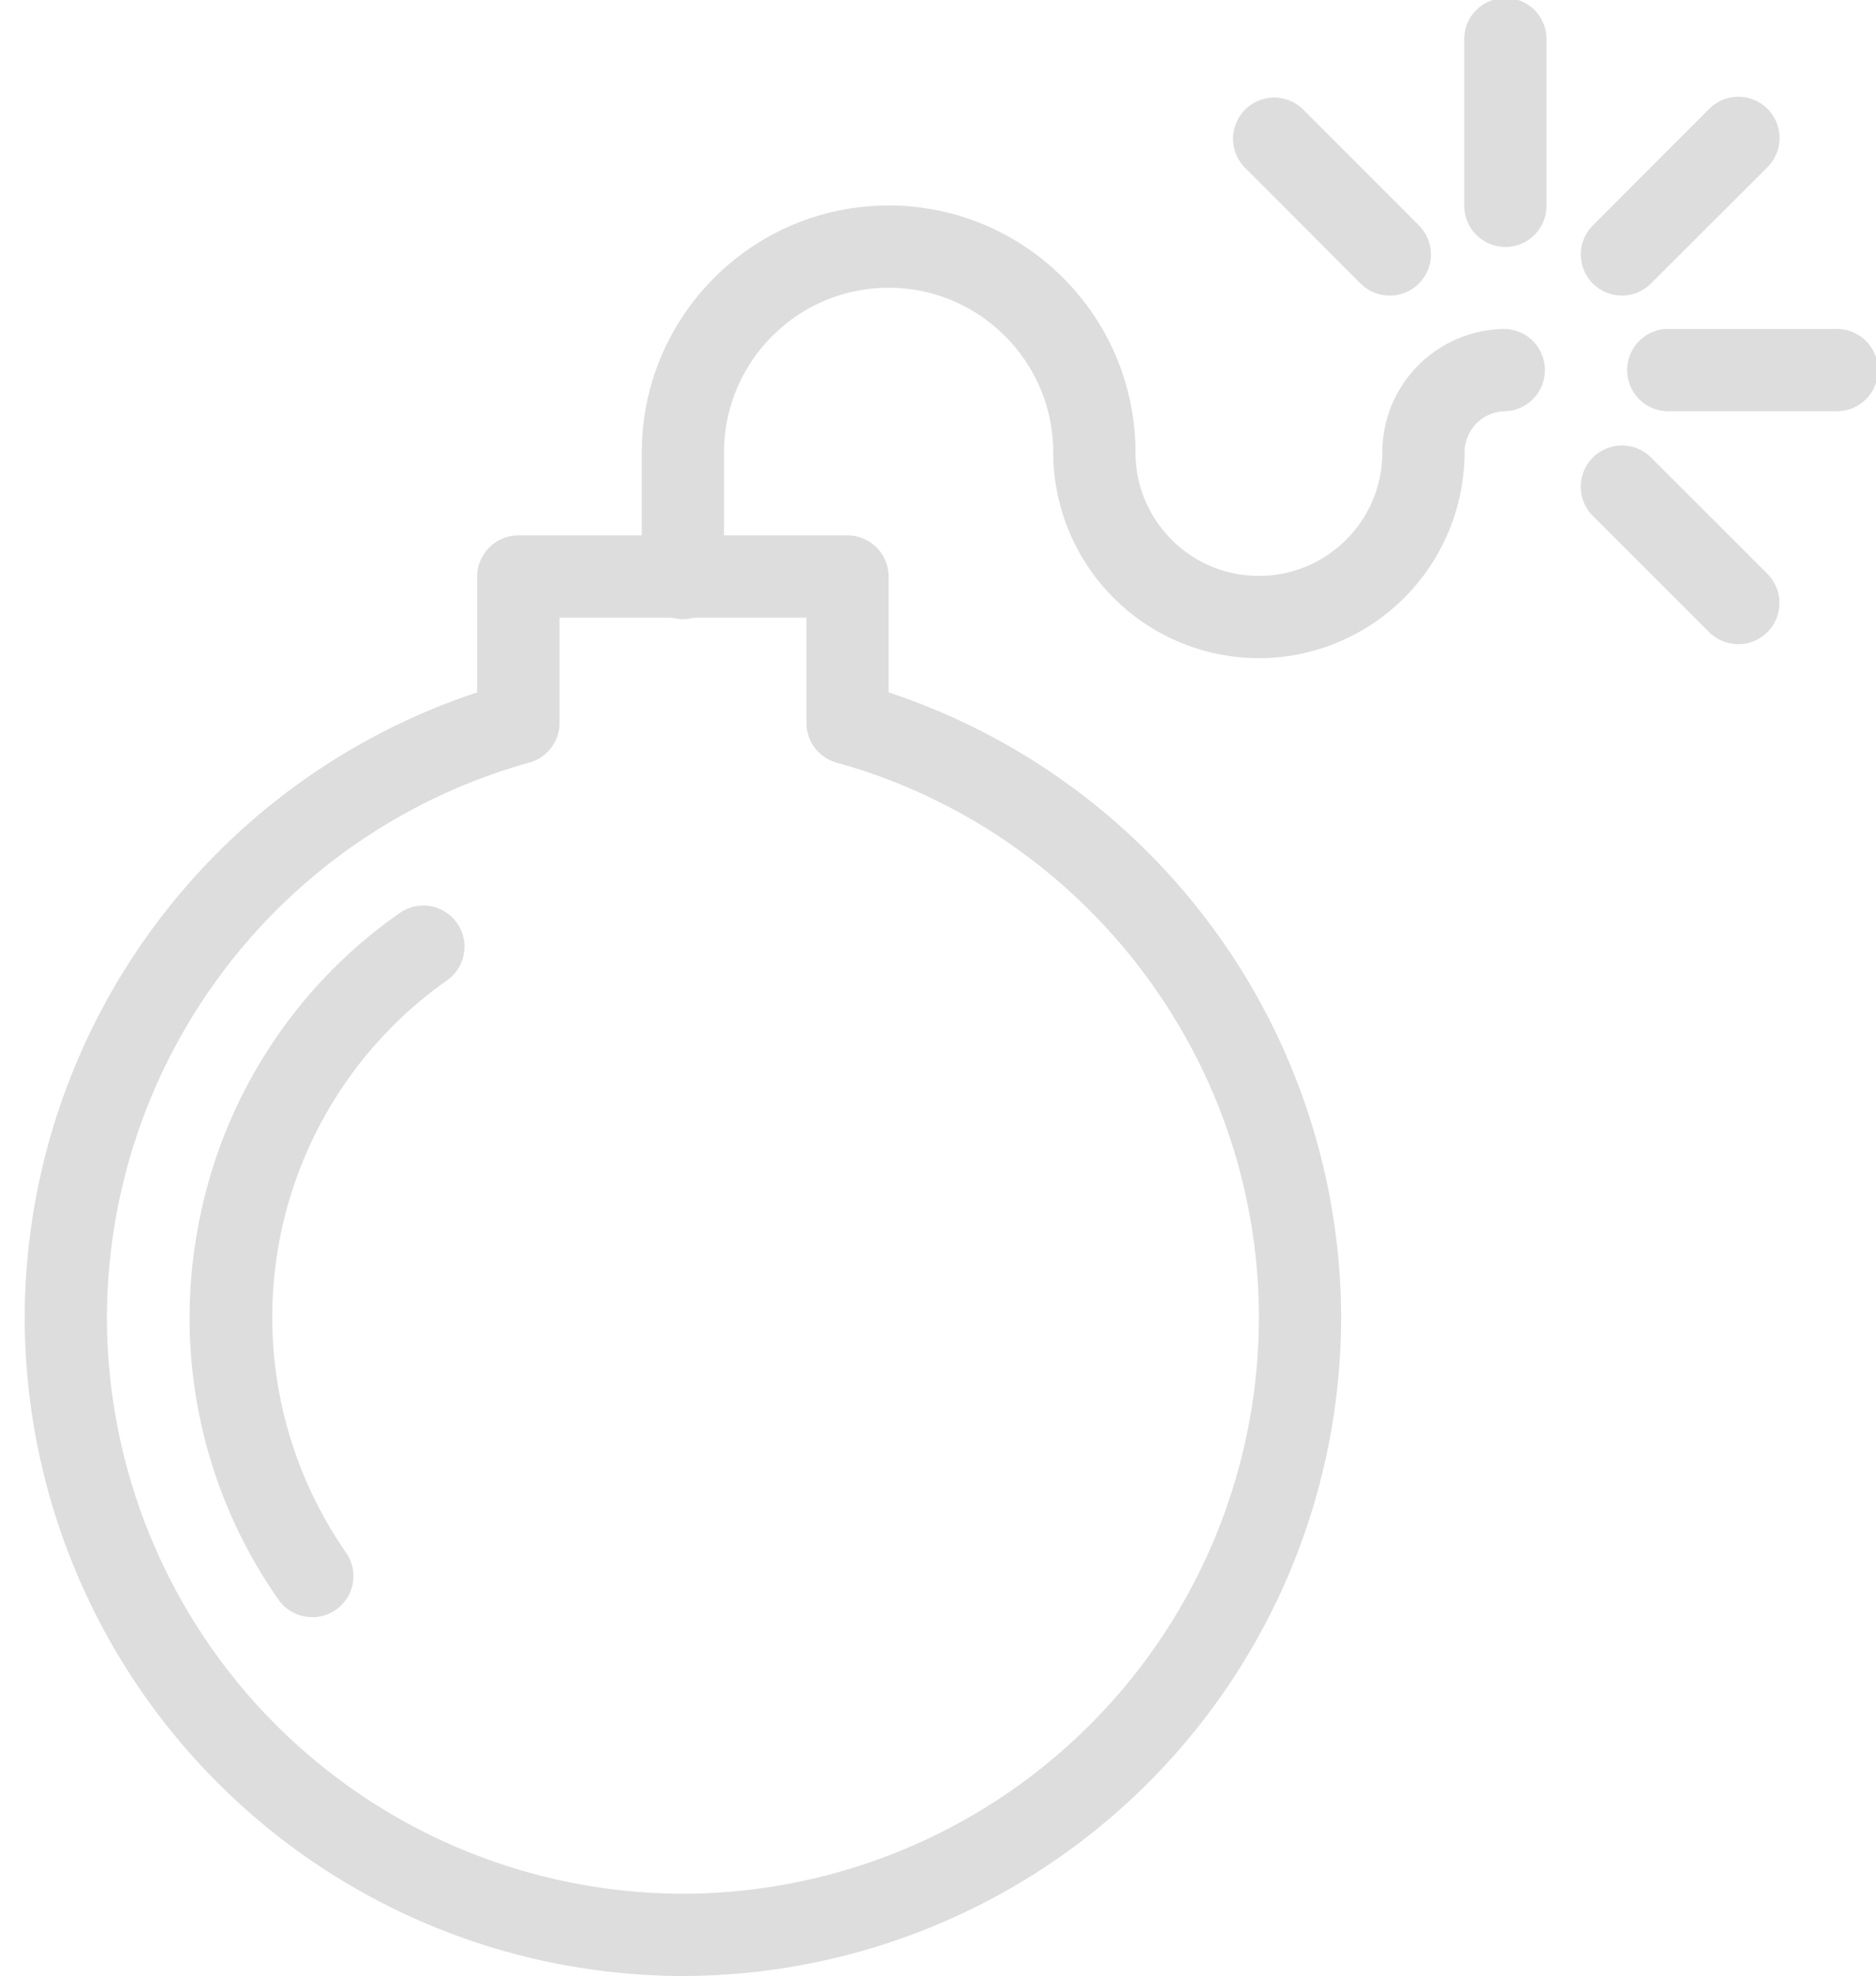
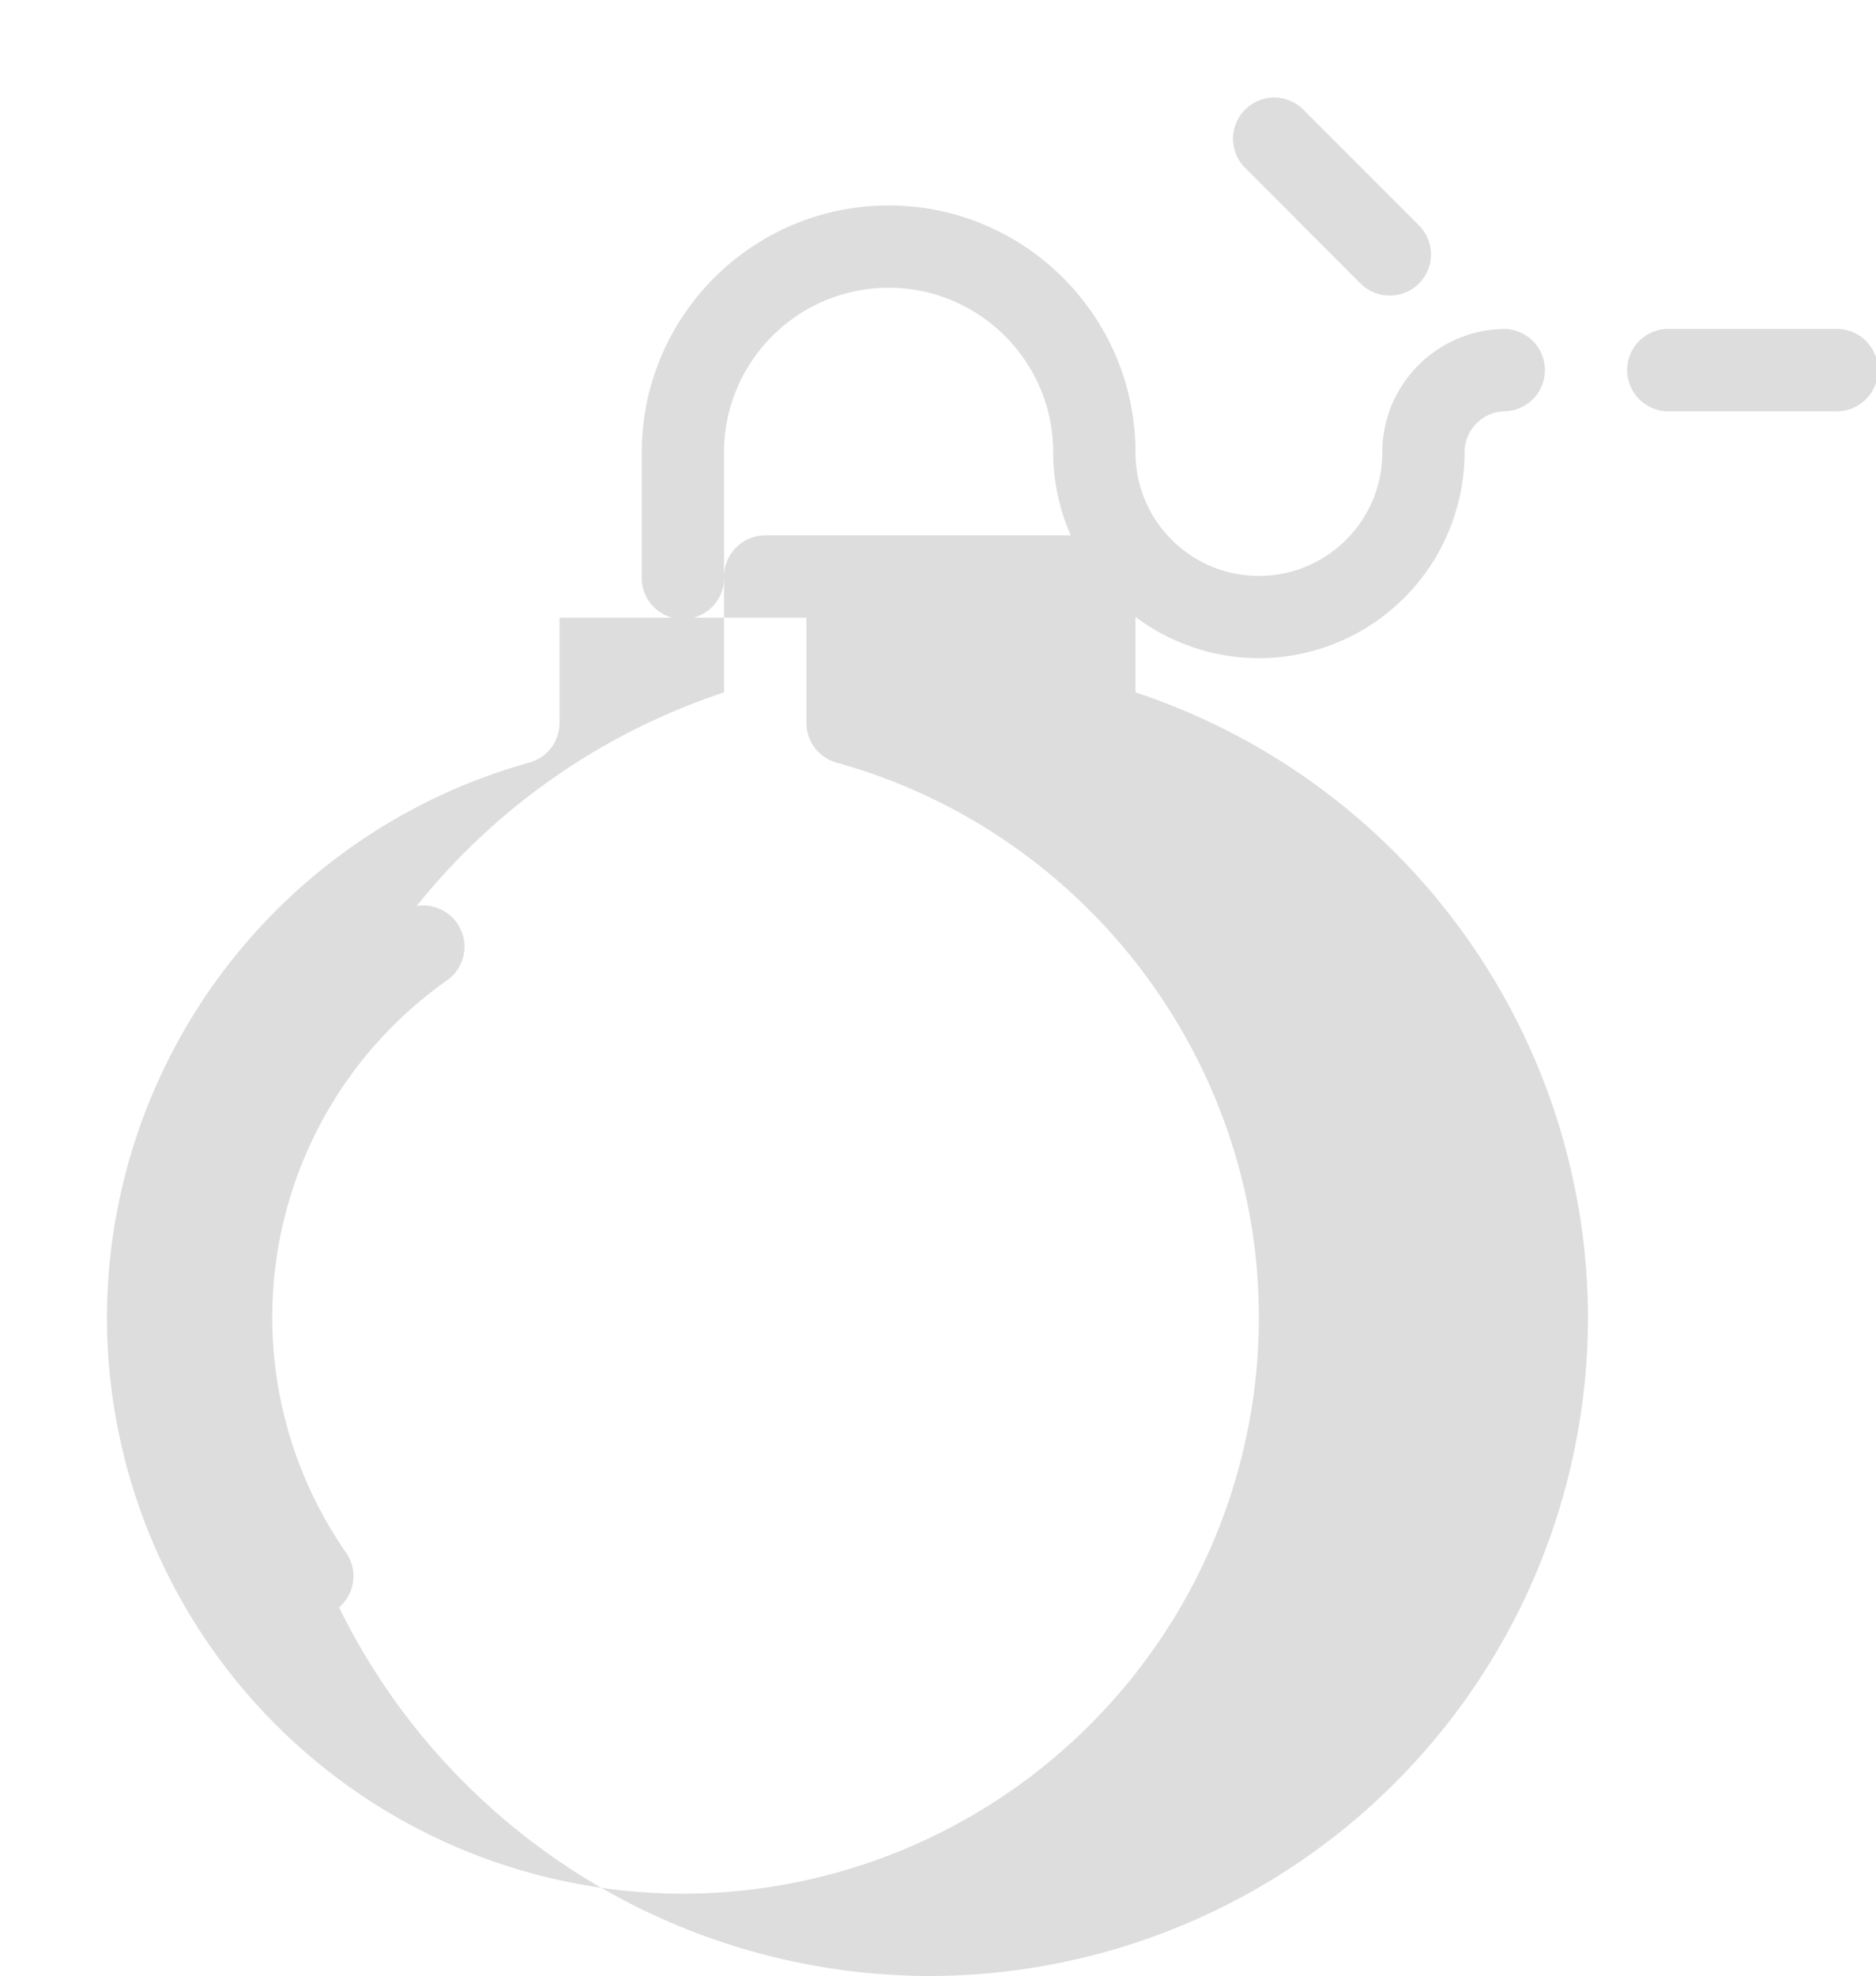
<svg xmlns="http://www.w3.org/2000/svg" xmlns:xlink="http://www.w3.org/1999/xlink" width="19" height="20" viewBox="0 0 19 20">
  <defs>
-     <path id="iccfa" d="M390.667 603.253v1.065a.417.417 0 0 1-.306.402 5.845 5.845 0 0 0-4.278 5.617 5.84 5.84 0 0 0 5.834 5.833 5.84 5.84 0 0 0 5.833-5.833c0-2.611-1.76-4.92-4.278-5.617a.418.418 0 0 1-.305-.402v-1.065zm1.25 13.75a6.674 6.674 0 0 1-6.667-6.666 6.682 6.682 0 0 1 4.583-6.328v-1.172c0-.23.187-.417.417-.417h3.333c.23 0 .417.187.417.417v1.172a6.682 6.682 0 0 1 4.583 6.328 6.674 6.674 0 0 1-6.666 6.666z" />
+     <path id="iccfa" d="M390.667 603.253v1.065a.417.417 0 0 1-.306.402 5.845 5.845 0 0 0-4.278 5.617 5.84 5.84 0 0 0 5.834 5.833 5.84 5.84 0 0 0 5.833-5.833c0-2.611-1.76-4.92-4.278-5.617a.418.418 0 0 1-.305-.402v-1.065m1.25 13.75a6.674 6.674 0 0 1-6.667-6.666 6.682 6.682 0 0 1 4.583-6.328v-1.172c0-.23.187-.417.417-.417h3.333c.23 0 .417.187.417.417v1.172a6.682 6.682 0 0 1 4.583 6.328 6.674 6.674 0 0 1-6.666 6.666z" />
    <path id="iccfb" d="M397.75 603.663a2.086 2.086 0 0 1-2.083-2.083c0-.92-.748-1.667-1.667-1.667-.92 0-1.667.748-1.667 1.667v1.25a.417.417 0 1 1-.833 0v-1.25c0-1.379 1.121-2.5 2.5-2.5s2.5 1.121 2.5 2.5c0 .69.56 1.25 1.25 1.25s1.25-.56 1.25-1.25.56-1.25 1.25-1.25a.417.417 0 0 1 0 .833.417.417 0 0 0-.417.417 2.086 2.086 0 0 1-2.083 2.083z" />
-     <path id="iccfc" d="M400.247 599.5a.417.417 0 0 1-.417-.417v-1.666a.417.417 0 1 1 .833 0v1.666c0 .23-.186.417-.416.417z" />
-     <path id="iccfd" d="M401.427 599.992a.416.416 0 0 1-.294-.711l1.178-1.179a.417.417 0 0 1 .59.59l-1.18 1.178a.416.416 0 0 1-.294.122z" />
    <path id="iccfe" d="M399.075 599.992a.415.415 0 0 1-.295-.122l-1.178-1.179a.417.417 0 0 1 .59-.589l1.178 1.179a.416.416 0 0 1-.295.711z" />
    <path id="iccff" d="M403.583 601.163h-1.666a.417.417 0 1 1 0-.833h1.666a.417.417 0 1 1 0 .833z" />
-     <path id="iccfg" d="M402.606 603.521a.417.417 0 0 1-.295-.121l-1.179-1.178a.417.417 0 0 1 .59-.59l1.179 1.178a.417.417 0 0 1-.295.711z" />
    <path id="iccfh" d="M388.162 613.37a.415.415 0 0 1-.342-.177 4.966 4.966 0 0 1-.82-3.738 4.965 4.965 0 0 1 2.063-3.223.417.417 0 0 1 .476.684 4.171 4.171 0 0 0-1.035 5.8.416.416 0 0 1-.342.655z" />
  </defs>
  <g>
    <g transform="translate(-385 -597)">
      <g>
        <g>
          <use fill="#ddd" xlink:href="#iccfa" />
        </g>
        <g>
          <use fill="#ddd" xlink:href="#iccfb" />
        </g>
        <g>
          <use fill="#ddd" xlink:href="#iccfc" />
        </g>
        <g>
          <use fill="#ddd" xlink:href="#iccfd" />
        </g>
        <g>
          <use fill="#ddd" xlink:href="#iccfe" />
        </g>
        <g>
          <use fill="#ddd" xlink:href="#iccff" />
        </g>
        <g>
          <use fill="#ddd" xlink:href="#iccfg" />
        </g>
        <g>
          <use fill="#ddd" xlink:href="#iccfh" />
        </g>
      </g>
    </g>
  </g>
</svg>